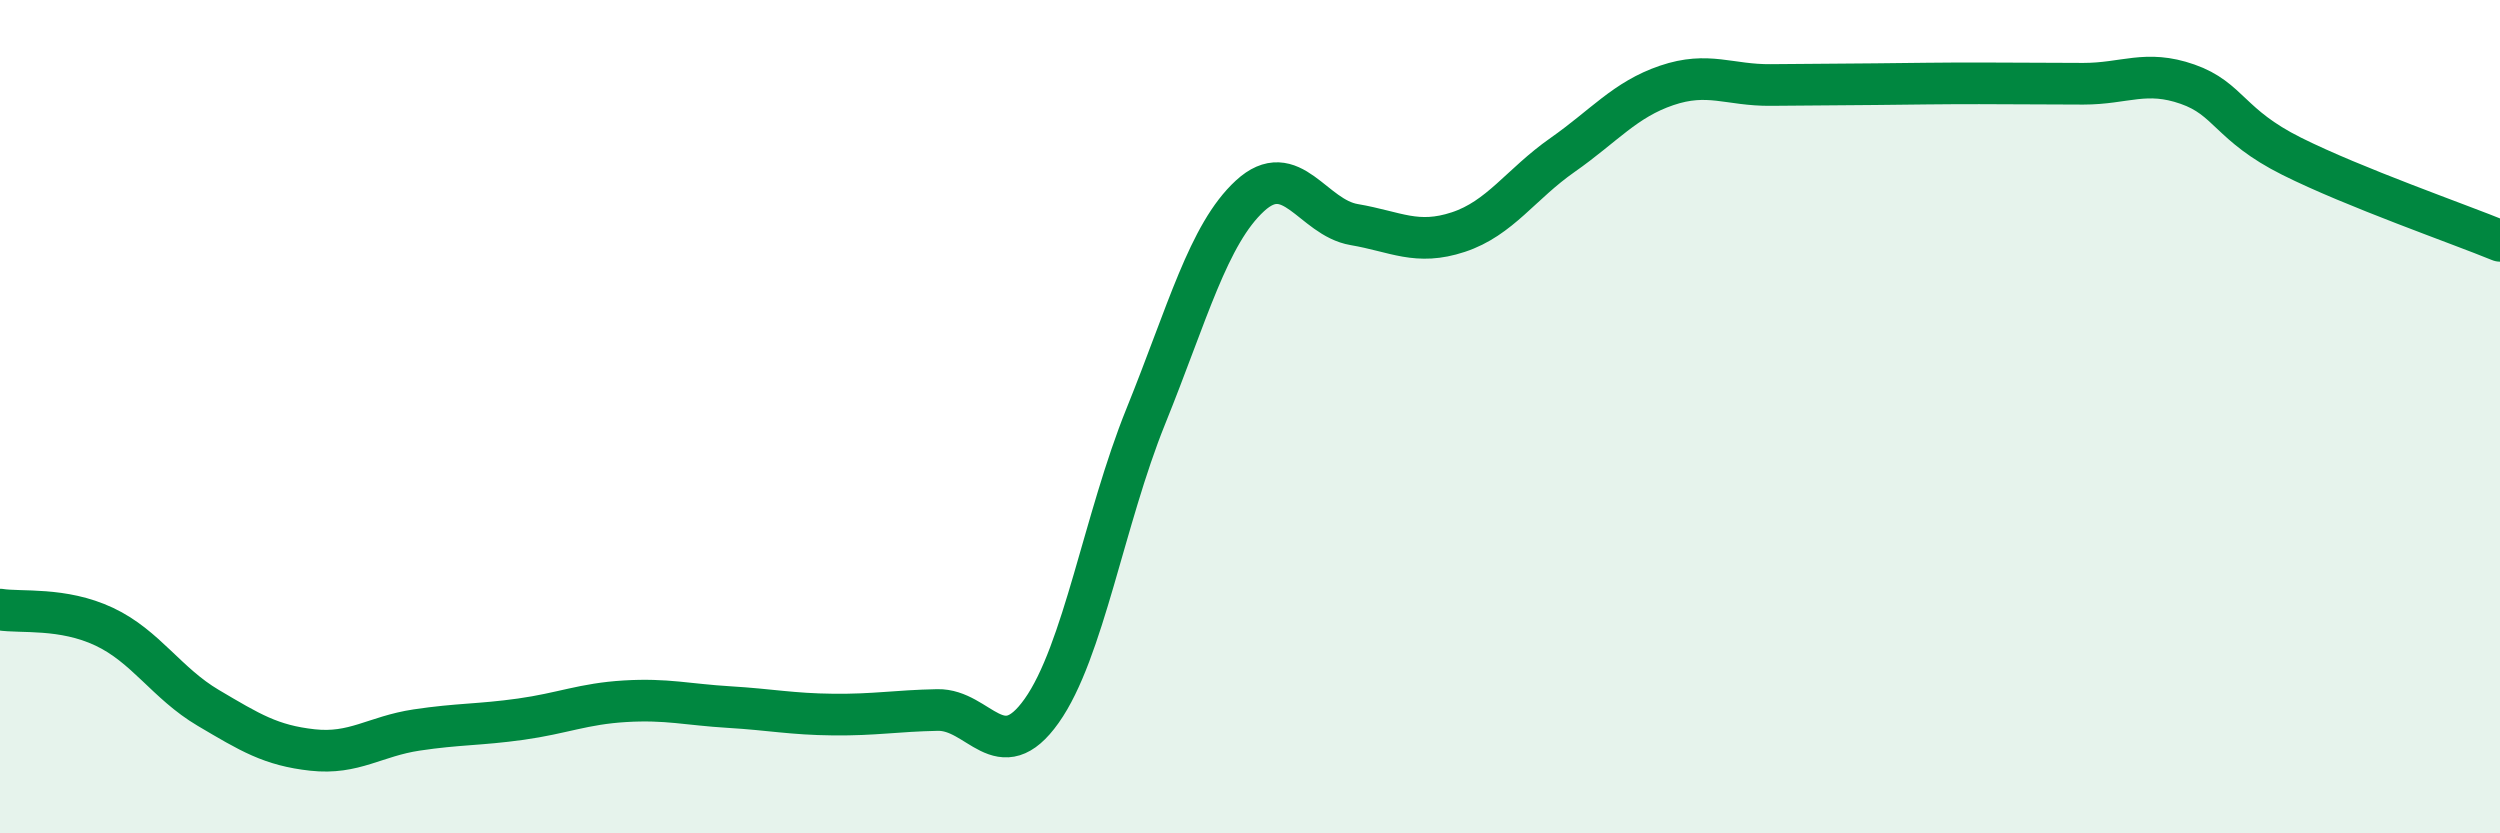
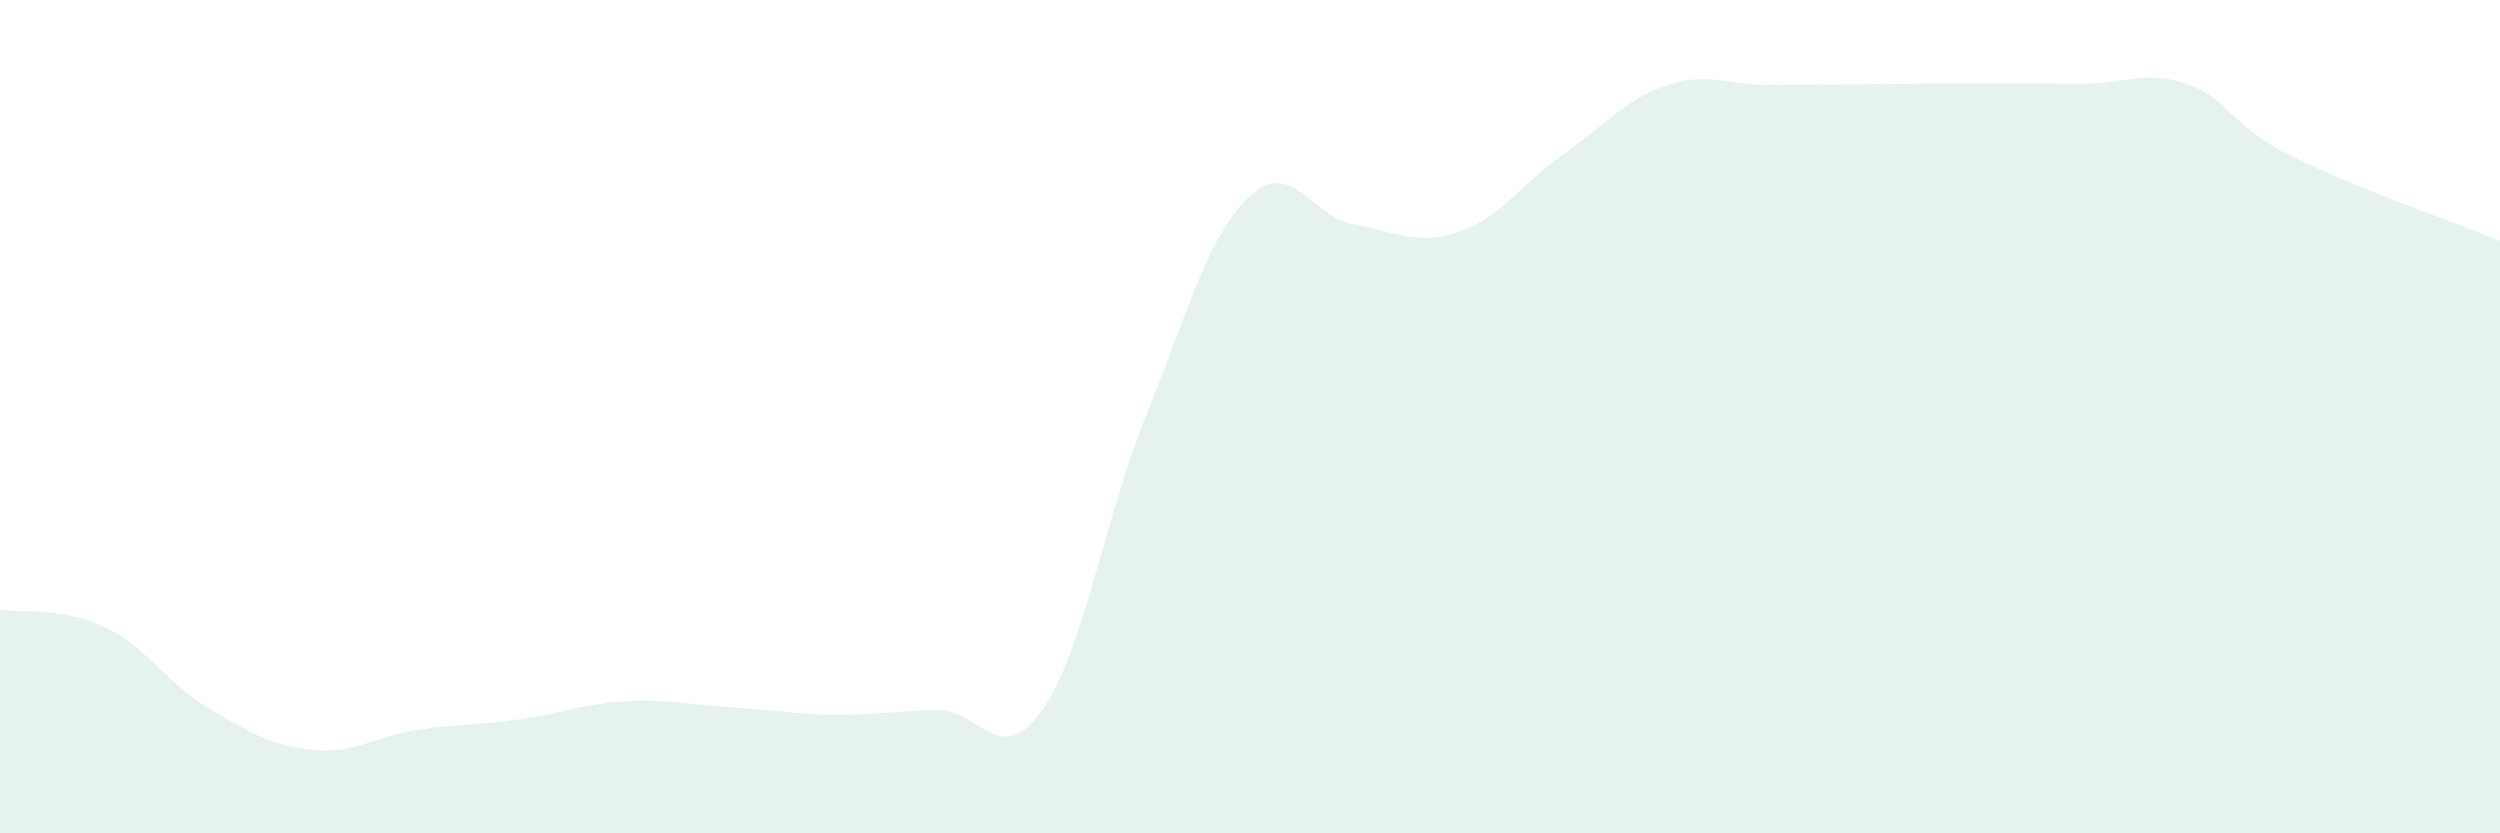
<svg xmlns="http://www.w3.org/2000/svg" width="60" height="20" viewBox="0 0 60 20">
  <path d="M 0,14.63 C 0.5,14.71 1.5,14.57 2.5,15.04 C 3.5,15.51 4,16.4 5,16.99 C 6,17.58 6.5,17.89 7.5,18 C 8.5,18.11 9,17.67 10,17.52 C 11,17.37 11.5,17.4 12.5,17.26 C 13.5,17.12 14,16.89 15,16.83 C 16,16.77 16.5,16.91 17.5,16.97 C 18.5,17.03 19,17.14 20,17.15 C 21,17.16 21.5,17.06 22.5,17.04 C 23.5,17.02 24,18.47 25,17.06 C 26,15.65 26.5,12.46 27.5,9.99 C 28.5,7.52 29,5.62 30,4.7 C 31,3.78 31.5,5.22 32.5,5.39 C 33.5,5.56 34,5.9 35,5.57 C 36,5.24 36.5,4.42 37.5,3.72 C 38.5,3.02 39,2.39 40,2.05 C 41,1.71 41.5,2.05 42.5,2.04 C 43.5,2.03 44,2.03 45,2.02 C 46,2.01 46.5,2 47.5,2 C 48.5,2 49,2.01 50,2.01 C 51,2.01 51.5,1.67 52.5,2.02 C 53.5,2.37 53.5,3 55,3.75 C 56.5,4.5 59,5.37 60,5.78L60 20L0 20Z" fill="#008740" opacity="0.1" stroke-linecap="round" stroke-linejoin="round" />
-   <path d="M 0,14.63 C 0.5,14.71 1.5,14.57 2.5,15.04 C 3.5,15.51 4,16.4 5,16.99 C 6,17.58 6.5,17.89 7.5,18 C 8.5,18.11 9,17.67 10,17.52 C 11,17.37 11.5,17.4 12.5,17.26 C 13.5,17.12 14,16.89 15,16.83 C 16,16.77 16.5,16.91 17.5,16.97 C 18.5,17.03 19,17.14 20,17.15 C 21,17.16 21.5,17.06 22.5,17.04 C 23.5,17.02 24,18.47 25,17.06 C 26,15.65 26.5,12.46 27.5,9.99 C 28.5,7.52 29,5.62 30,4.7 C 31,3.78 31.5,5.22 32.5,5.39 C 33.5,5.56 34,5.9 35,5.57 C 36,5.24 36.5,4.42 37.5,3.72 C 38.5,3.02 39,2.39 40,2.05 C 41,1.71 41.5,2.05 42.5,2.04 C 43.5,2.03 44,2.03 45,2.02 C 46,2.01 46.5,2 47.5,2 C 48.5,2 49,2.01 50,2.01 C 51,2.01 51.5,1.67 52.5,2.02 C 53.5,2.37 53.5,3 55,3.75 C 56.5,4.5 59,5.37 60,5.78" stroke="#008740" stroke-width="1" fill="none" stroke-linecap="round" stroke-linejoin="round" />
</svg>